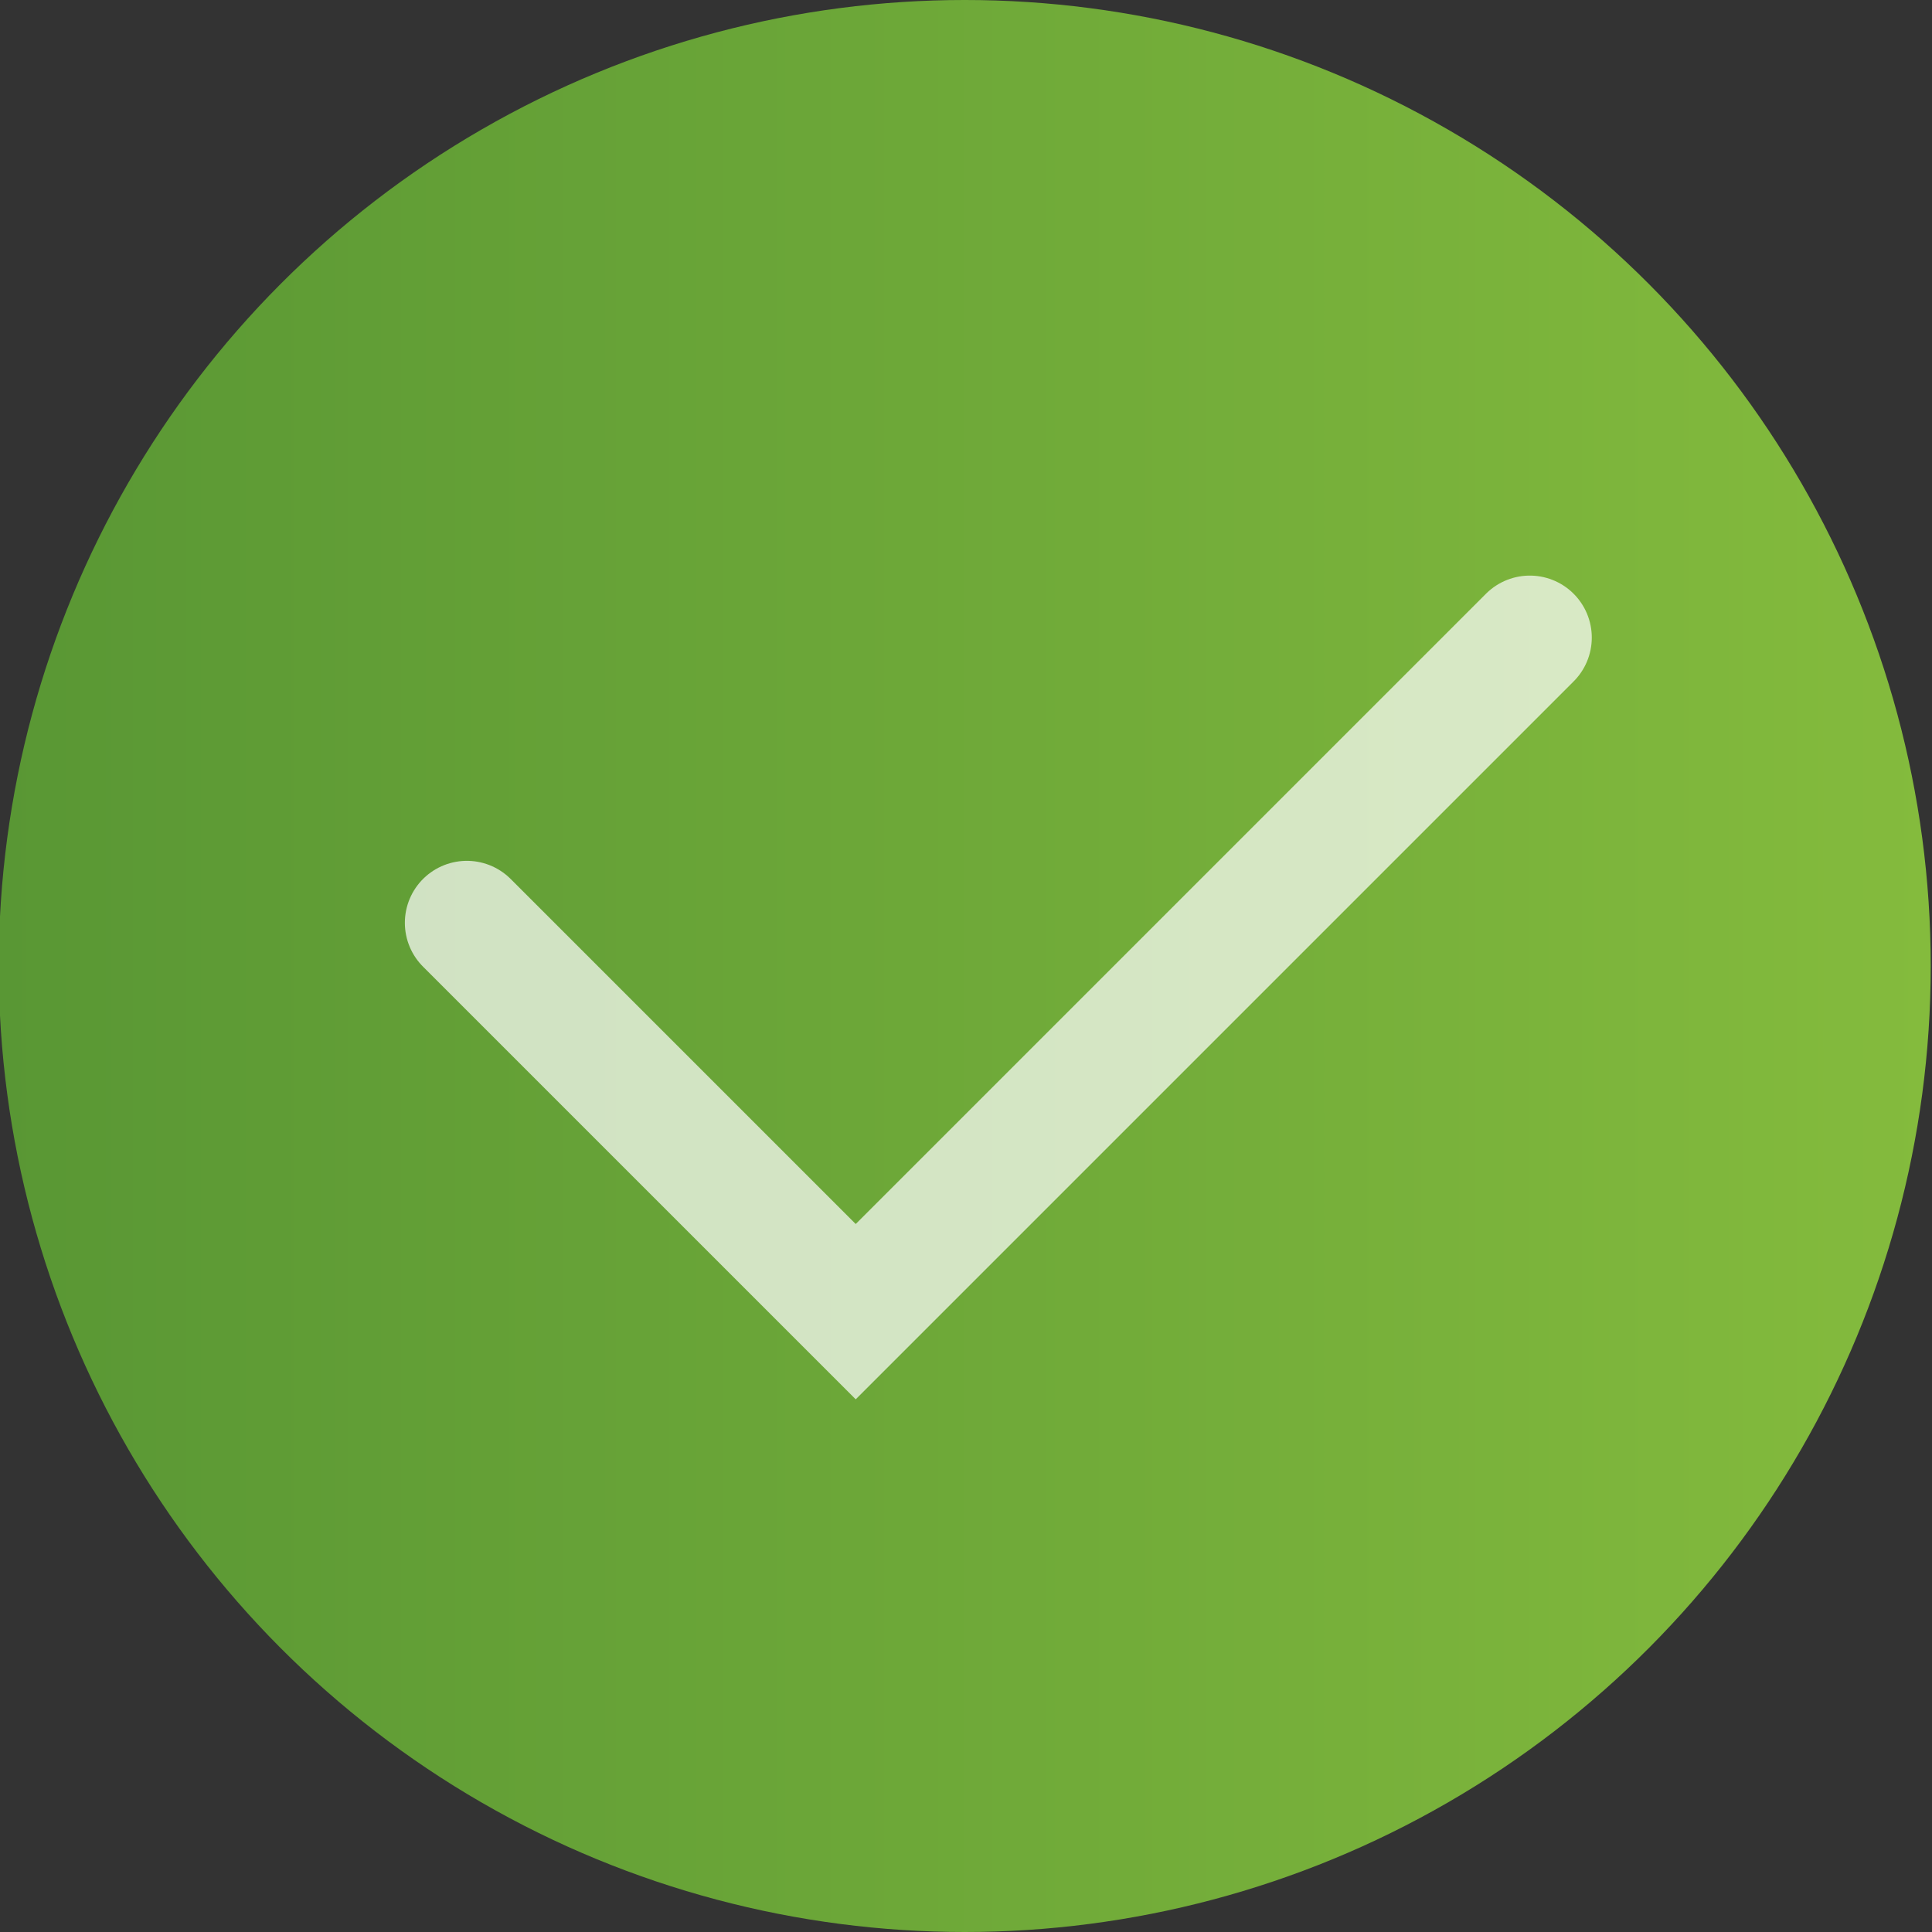
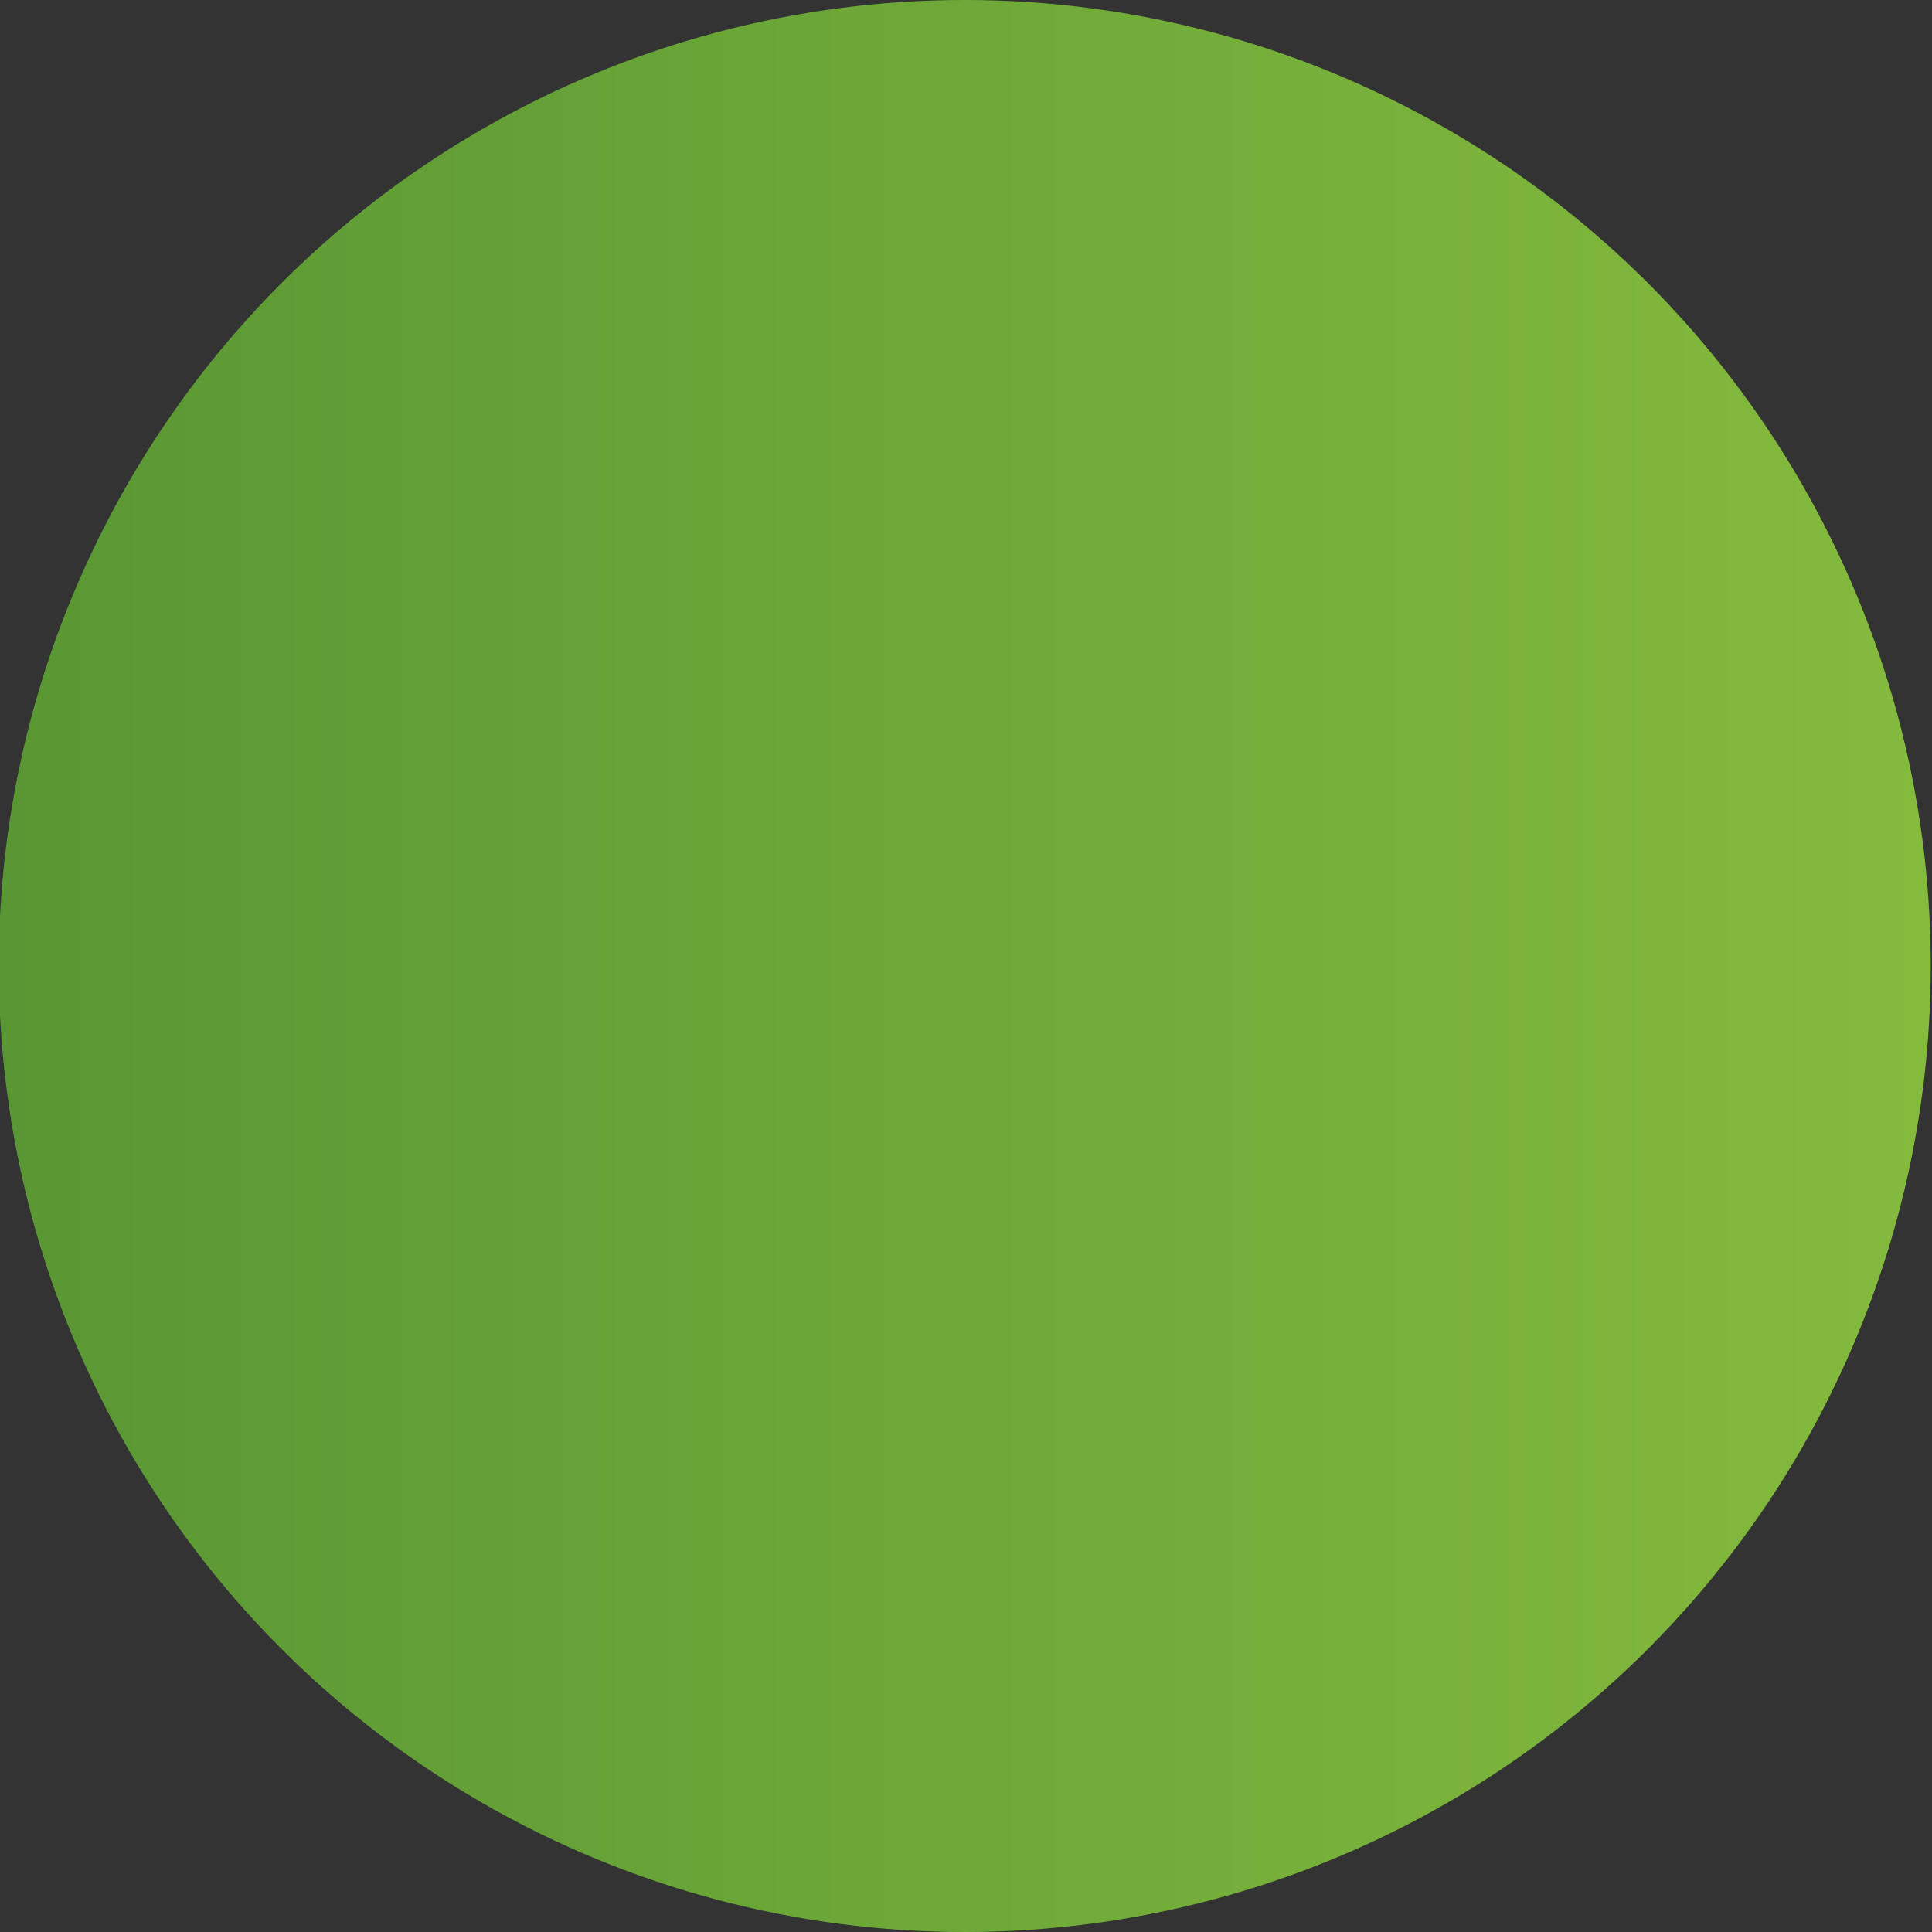
<svg xmlns="http://www.w3.org/2000/svg" id="_Слой_1" data-name="Слой 1" viewBox="0 0 1080 1080">
  <rect x="0" y="0" width="1080" height="1080" fill="#333333" stroke="none" />
  <defs>
    <style>
      .cls-1 {
        fill: none;
        opacity: .7;
        stroke: #fff;
        stroke-linecap: round;
        stroke-miterlimit: 10;
        stroke-width: 69.3px;
      }

      .cls-2 {
        fill: url(#_Безымянный_градиент_64);
      }
    </style>
    <linearGradient id="_Безымянный_градиент_64" data-name="Безымянный градиент 64" x1="-.71" y1="540" x2="1079.29" y2="540" gradientUnits="userSpaceOnUse">
      <stop offset="0" stop-color="#599734" />
      <stop offset="1" stop-color="#84bb3d" />
    </linearGradient>
  </defs>
  <circle class="cls-2" cx="539.29" cy="540" r="540" />
-   <polyline class="cls-1" points="260.97 515.86 478.35 733.23 855.17 356.41" />
</svg>